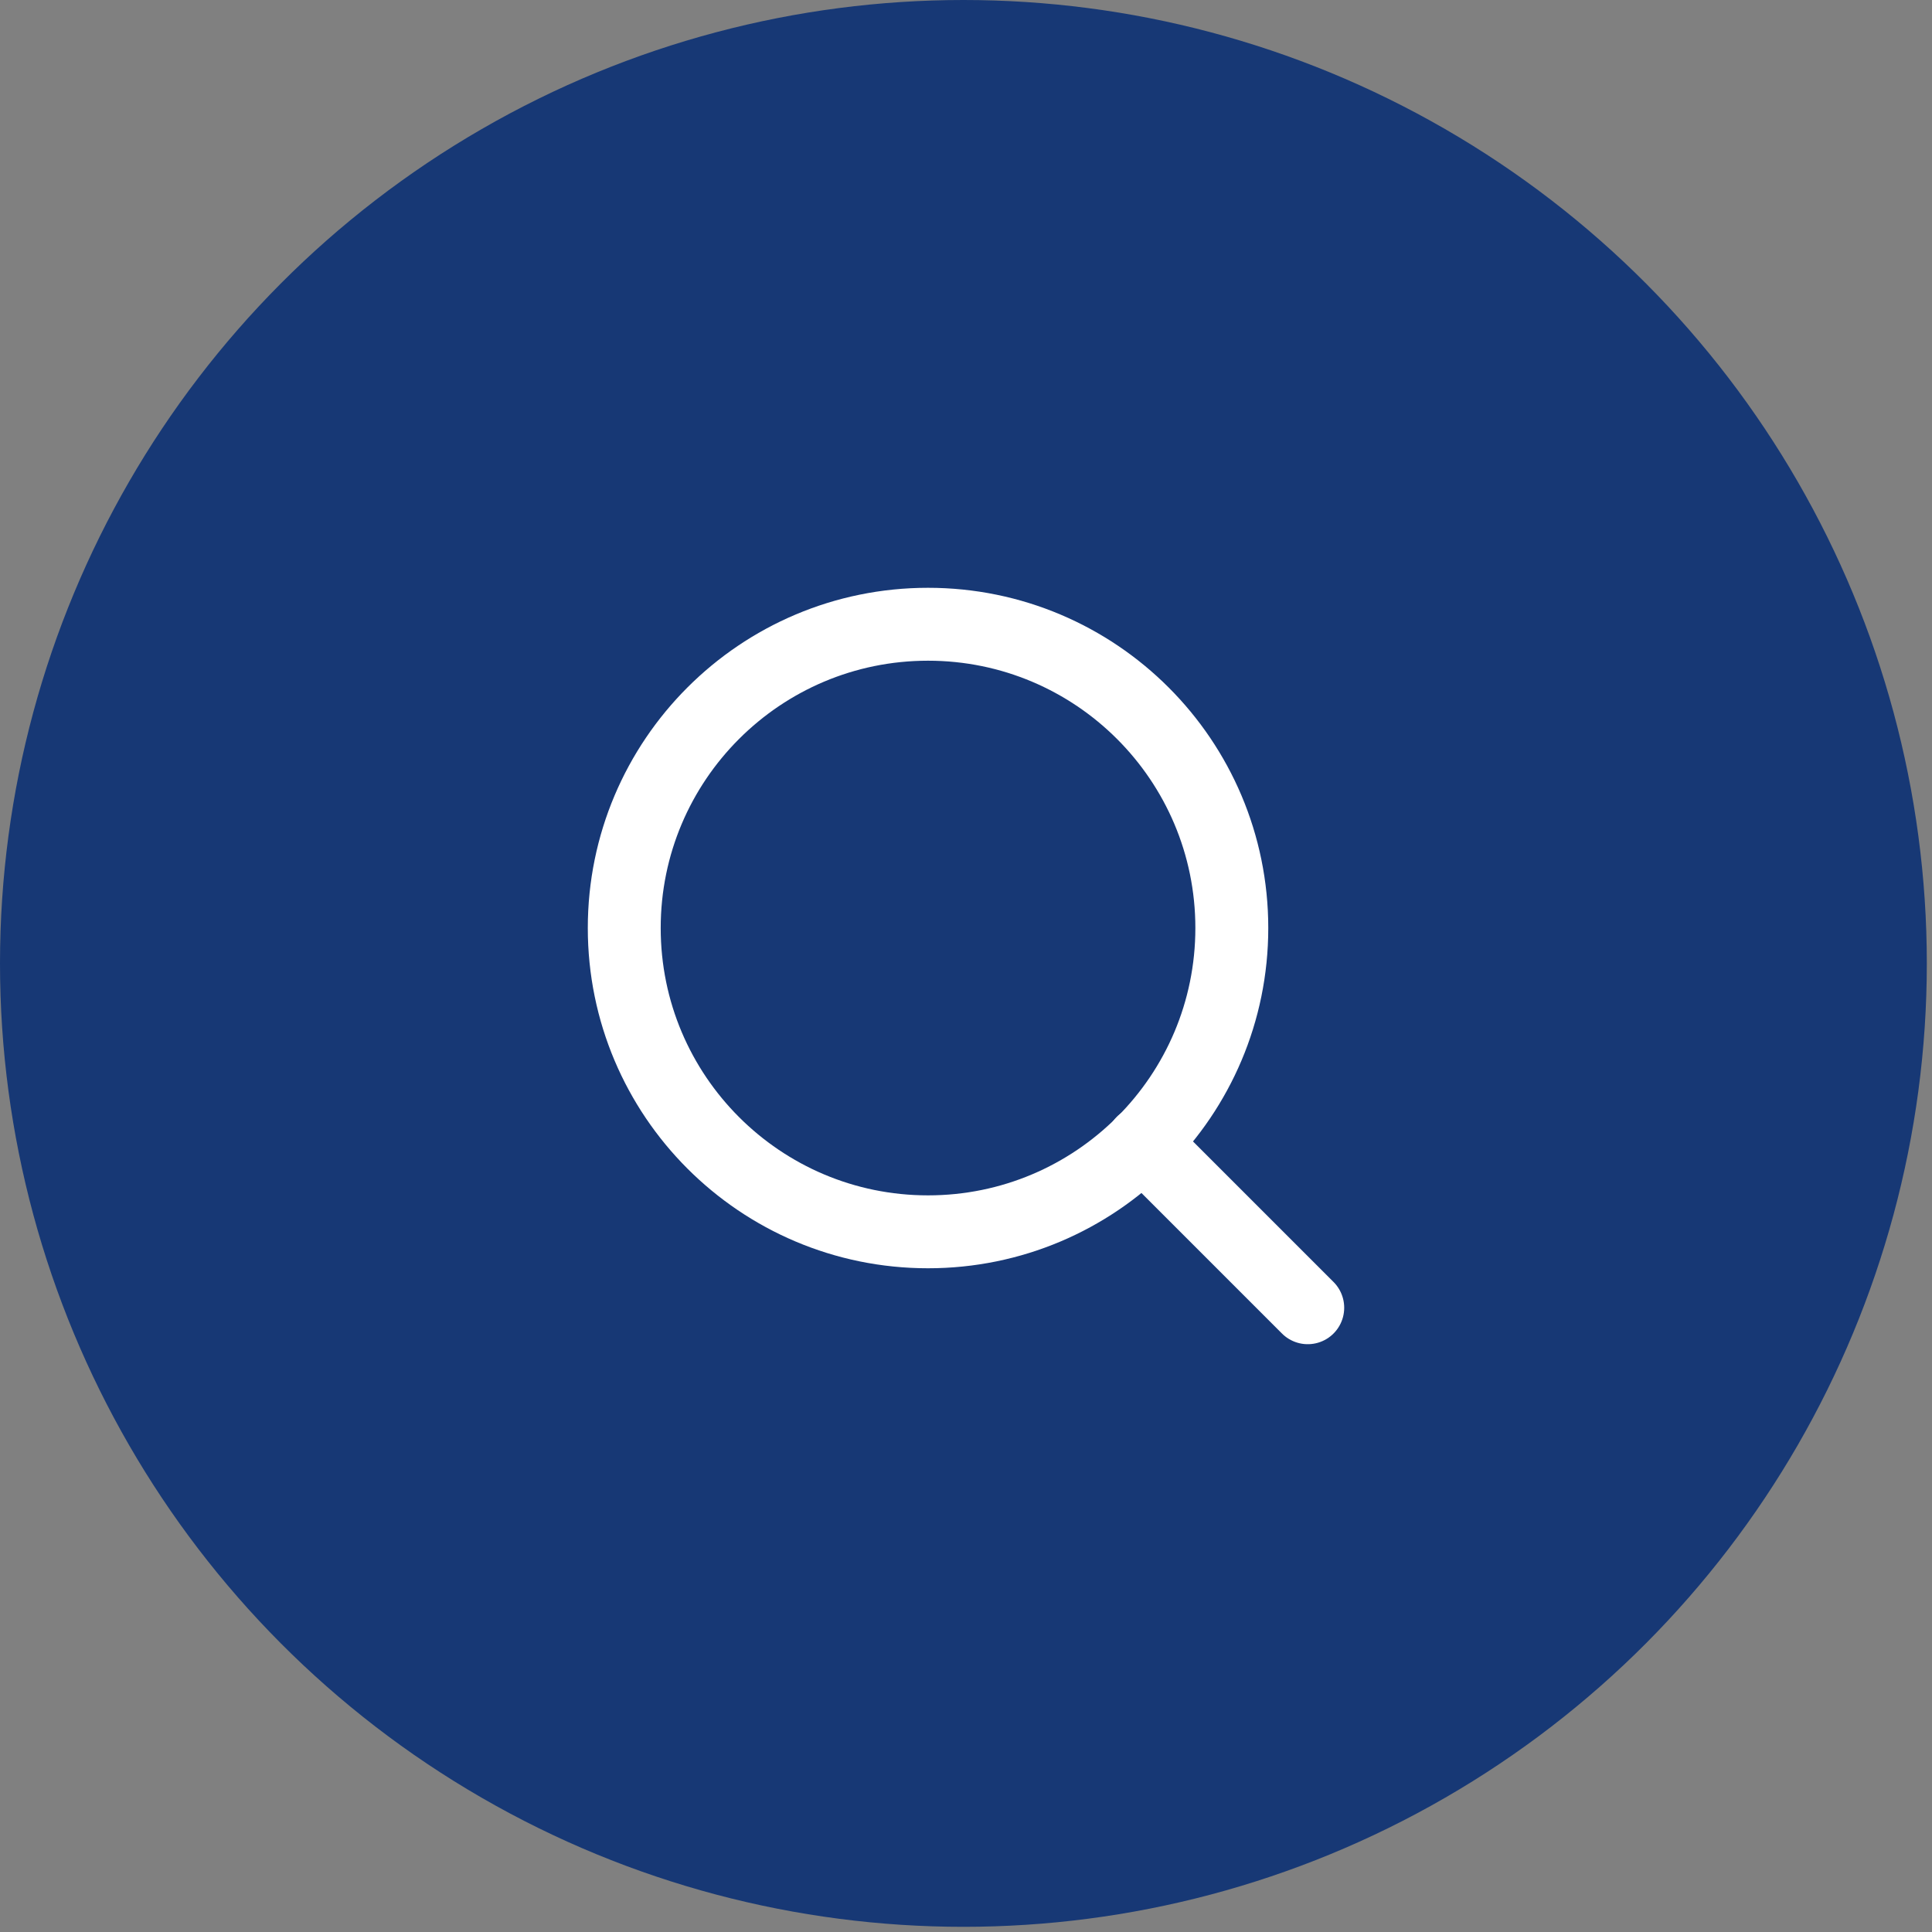
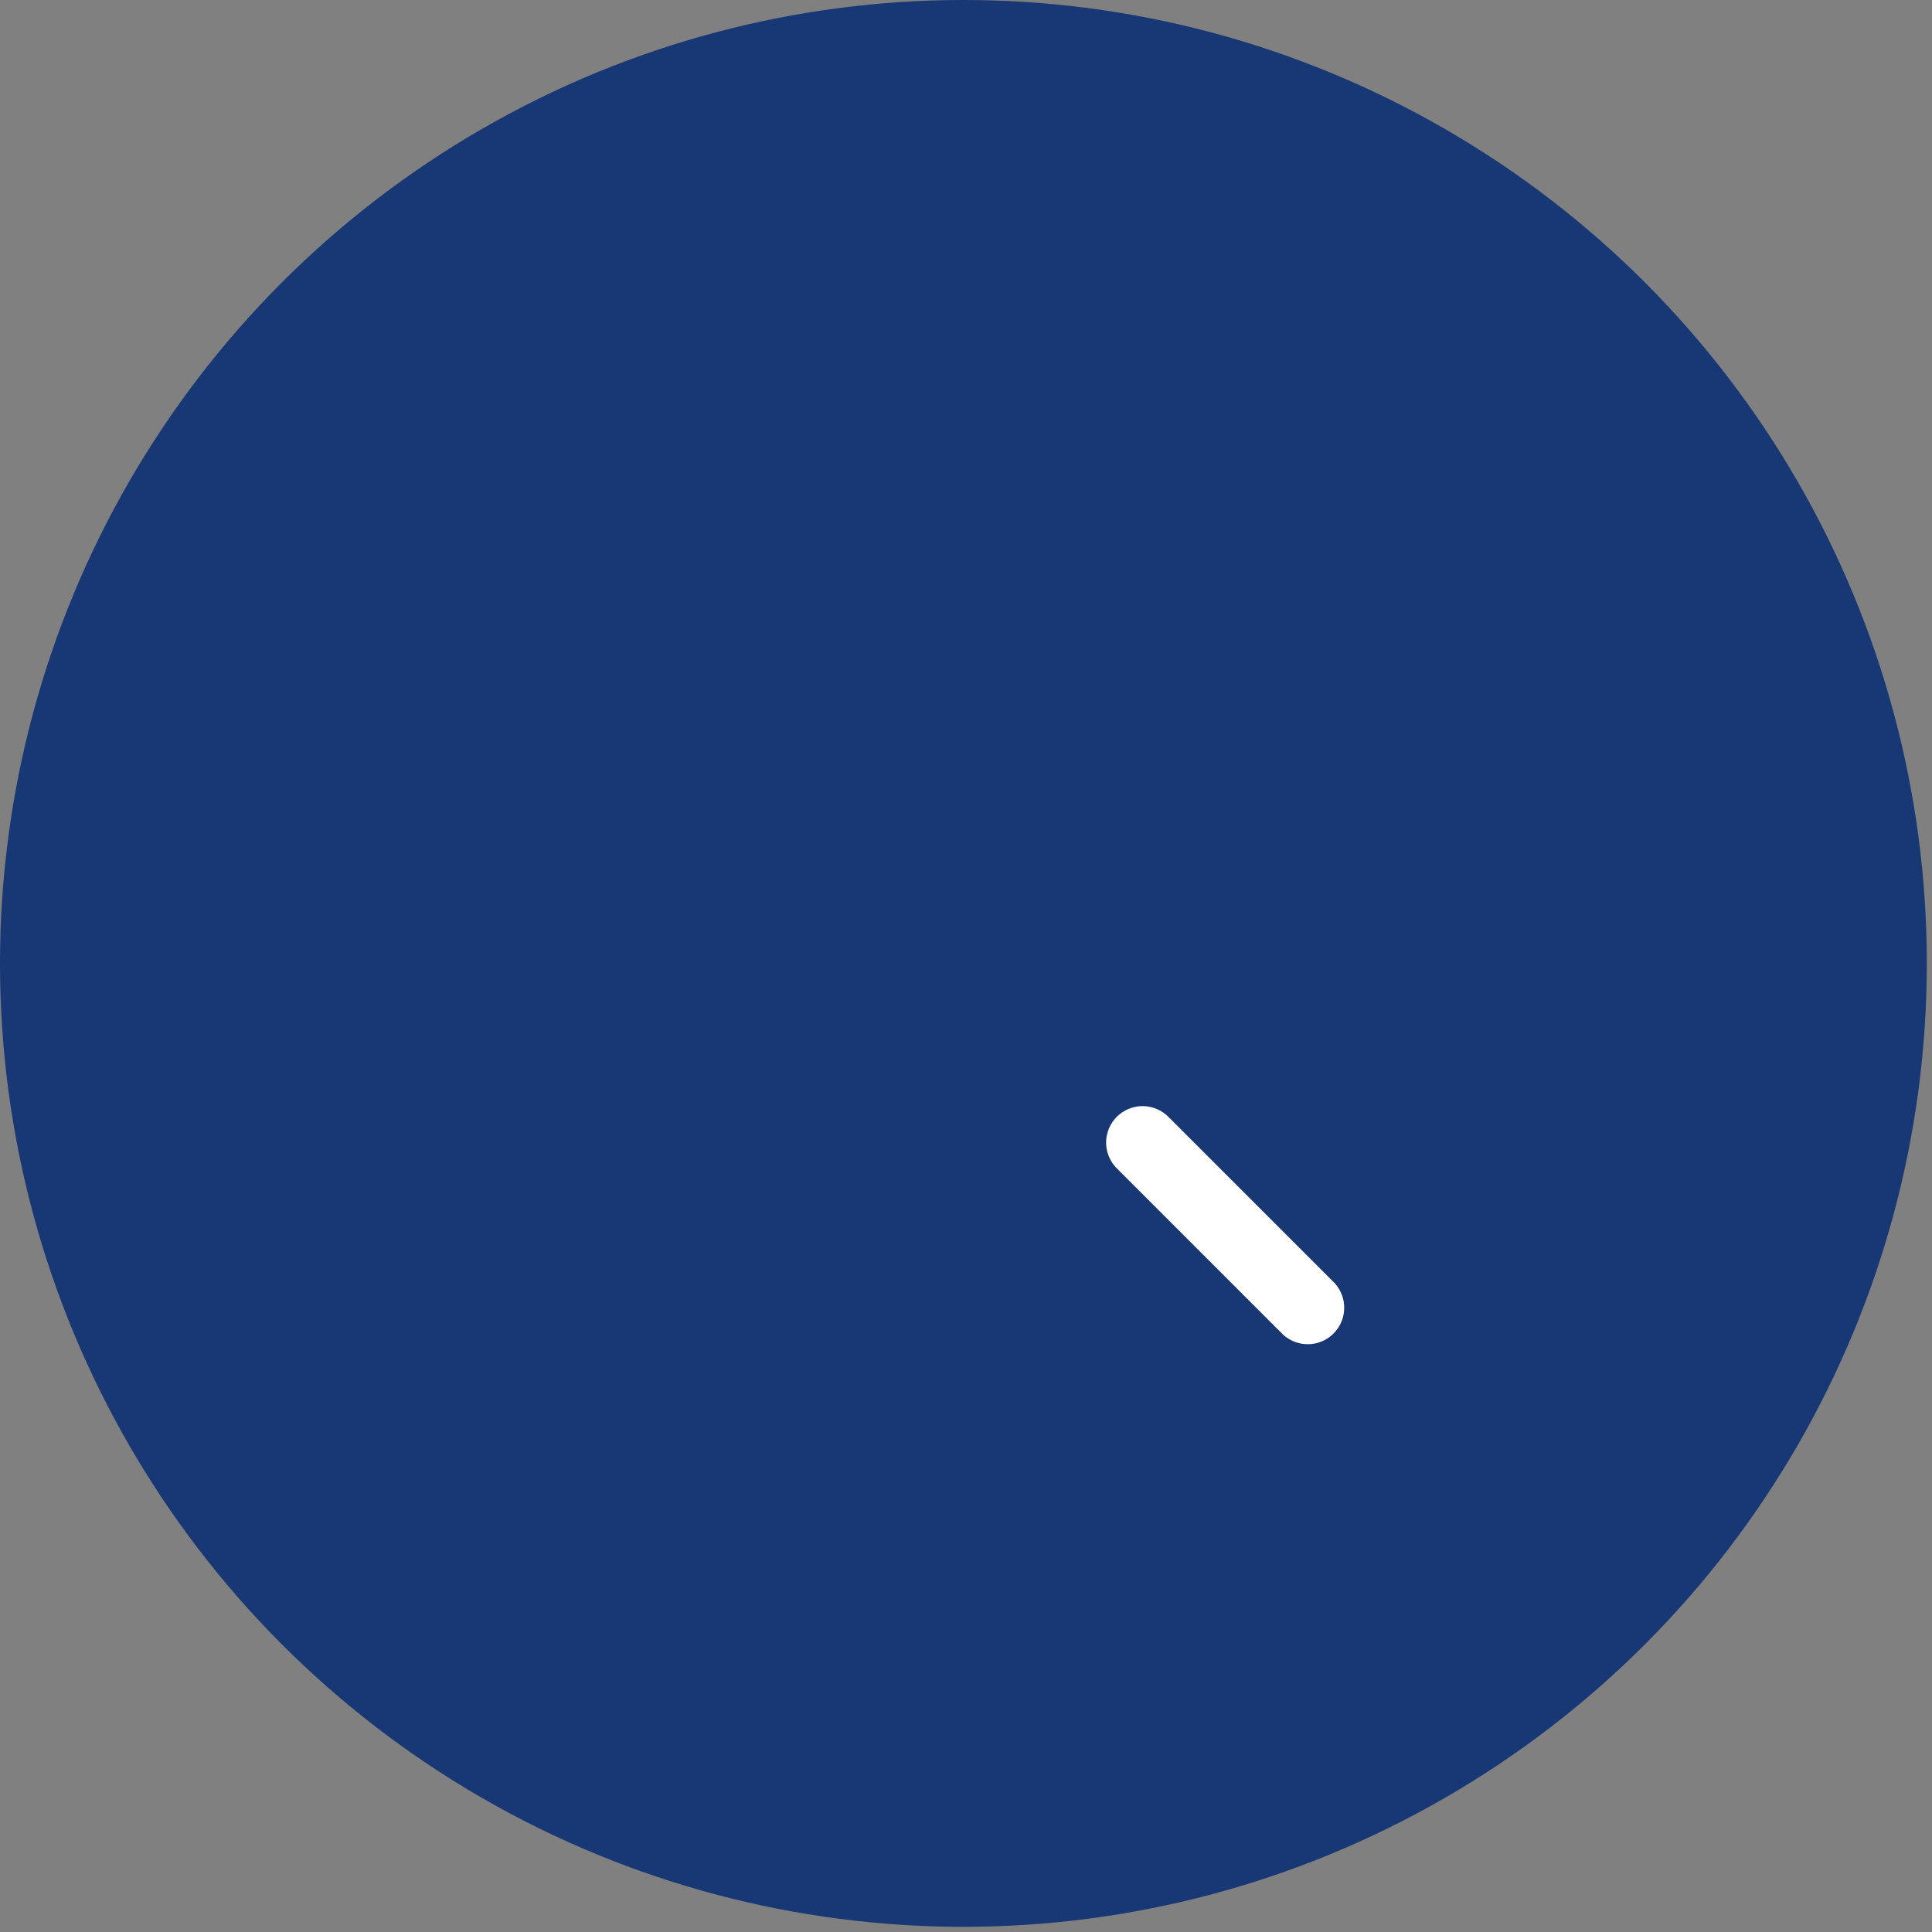
<svg xmlns="http://www.w3.org/2000/svg" width="53" height="53" viewBox="0 0 53 53" fill="none">
  <rect x="0" y="0" width="53" height="53" fill="#808080" stroke="none" />
  <circle cx="26.429" cy="26.429" r="26.429" fill="#173875" />
-   <path d="M25.458 33.792C30.061 33.792 33.792 30.061 33.792 25.458C33.792 20.856 30.061 17.125 25.458 17.125C20.856 17.125 17.125 20.856 17.125 25.458C17.125 30.061 20.856 33.792 25.458 33.792Z" stroke="white" stroke-width="2" stroke-linecap="round" stroke-linejoin="round" />
  <path d="M35.875 35.875L31.344 31.344" stroke="white" stroke-width="2" stroke-linecap="round" stroke-linejoin="round" />
</svg>